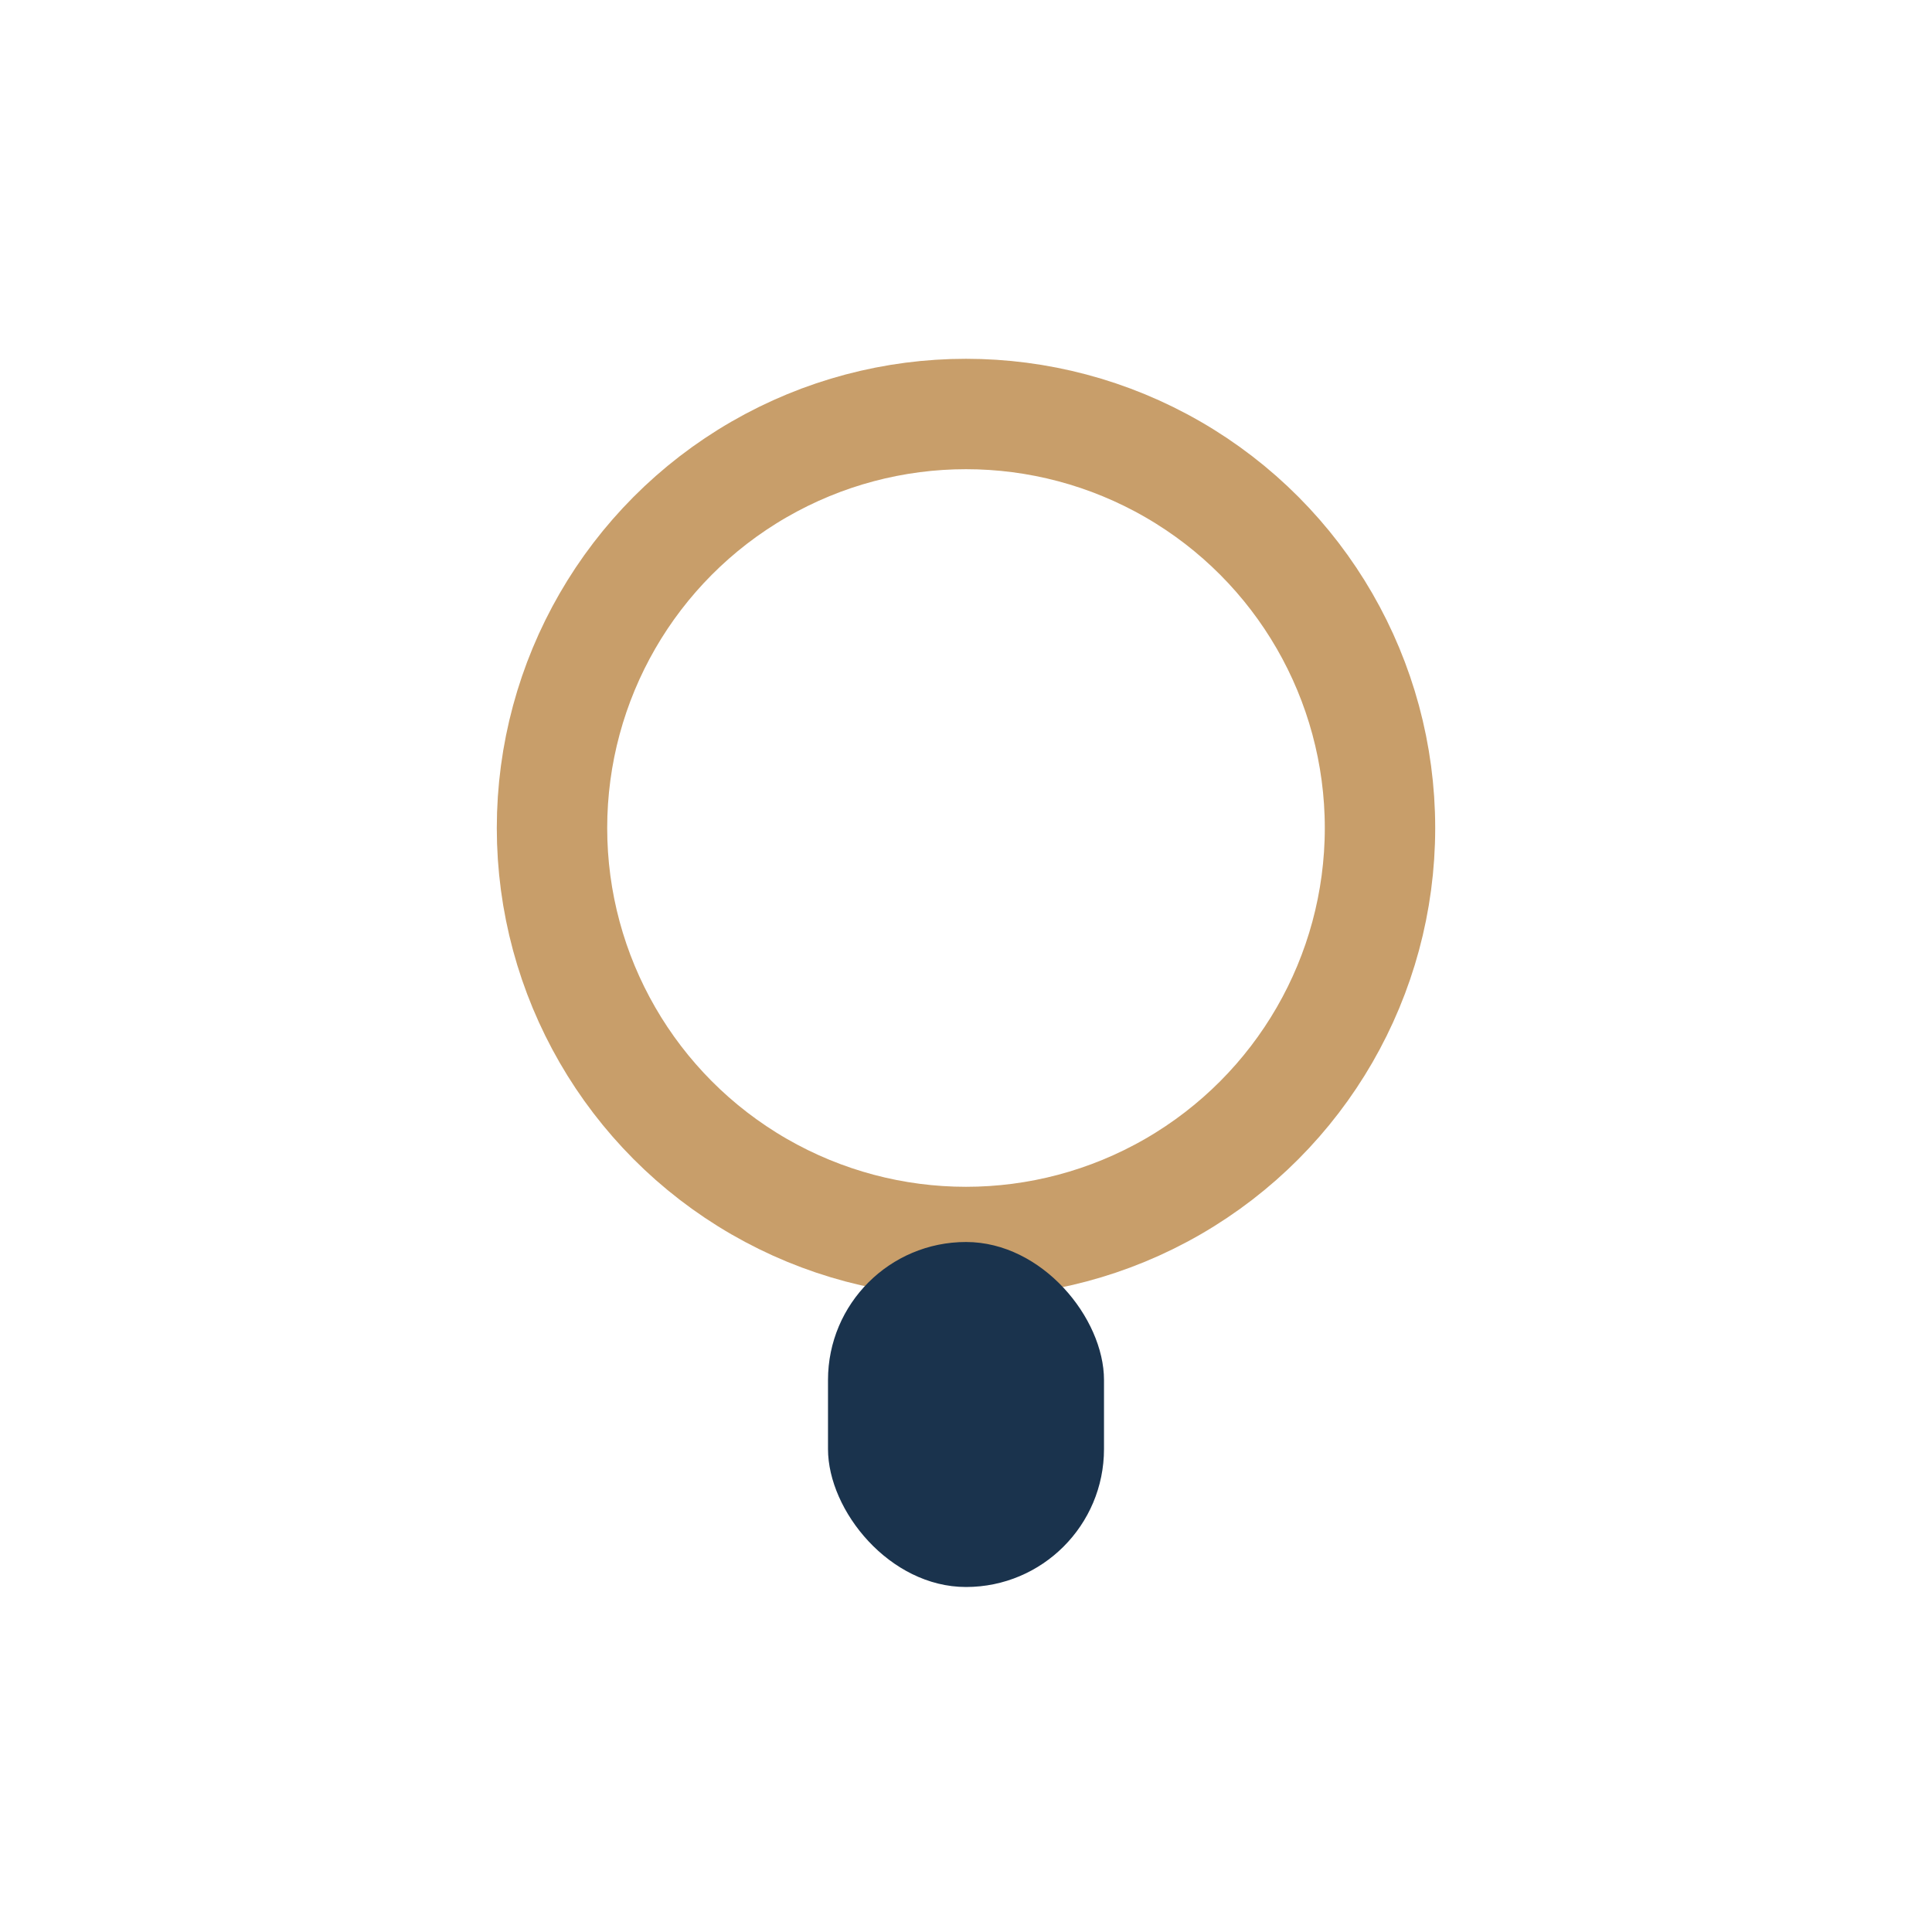
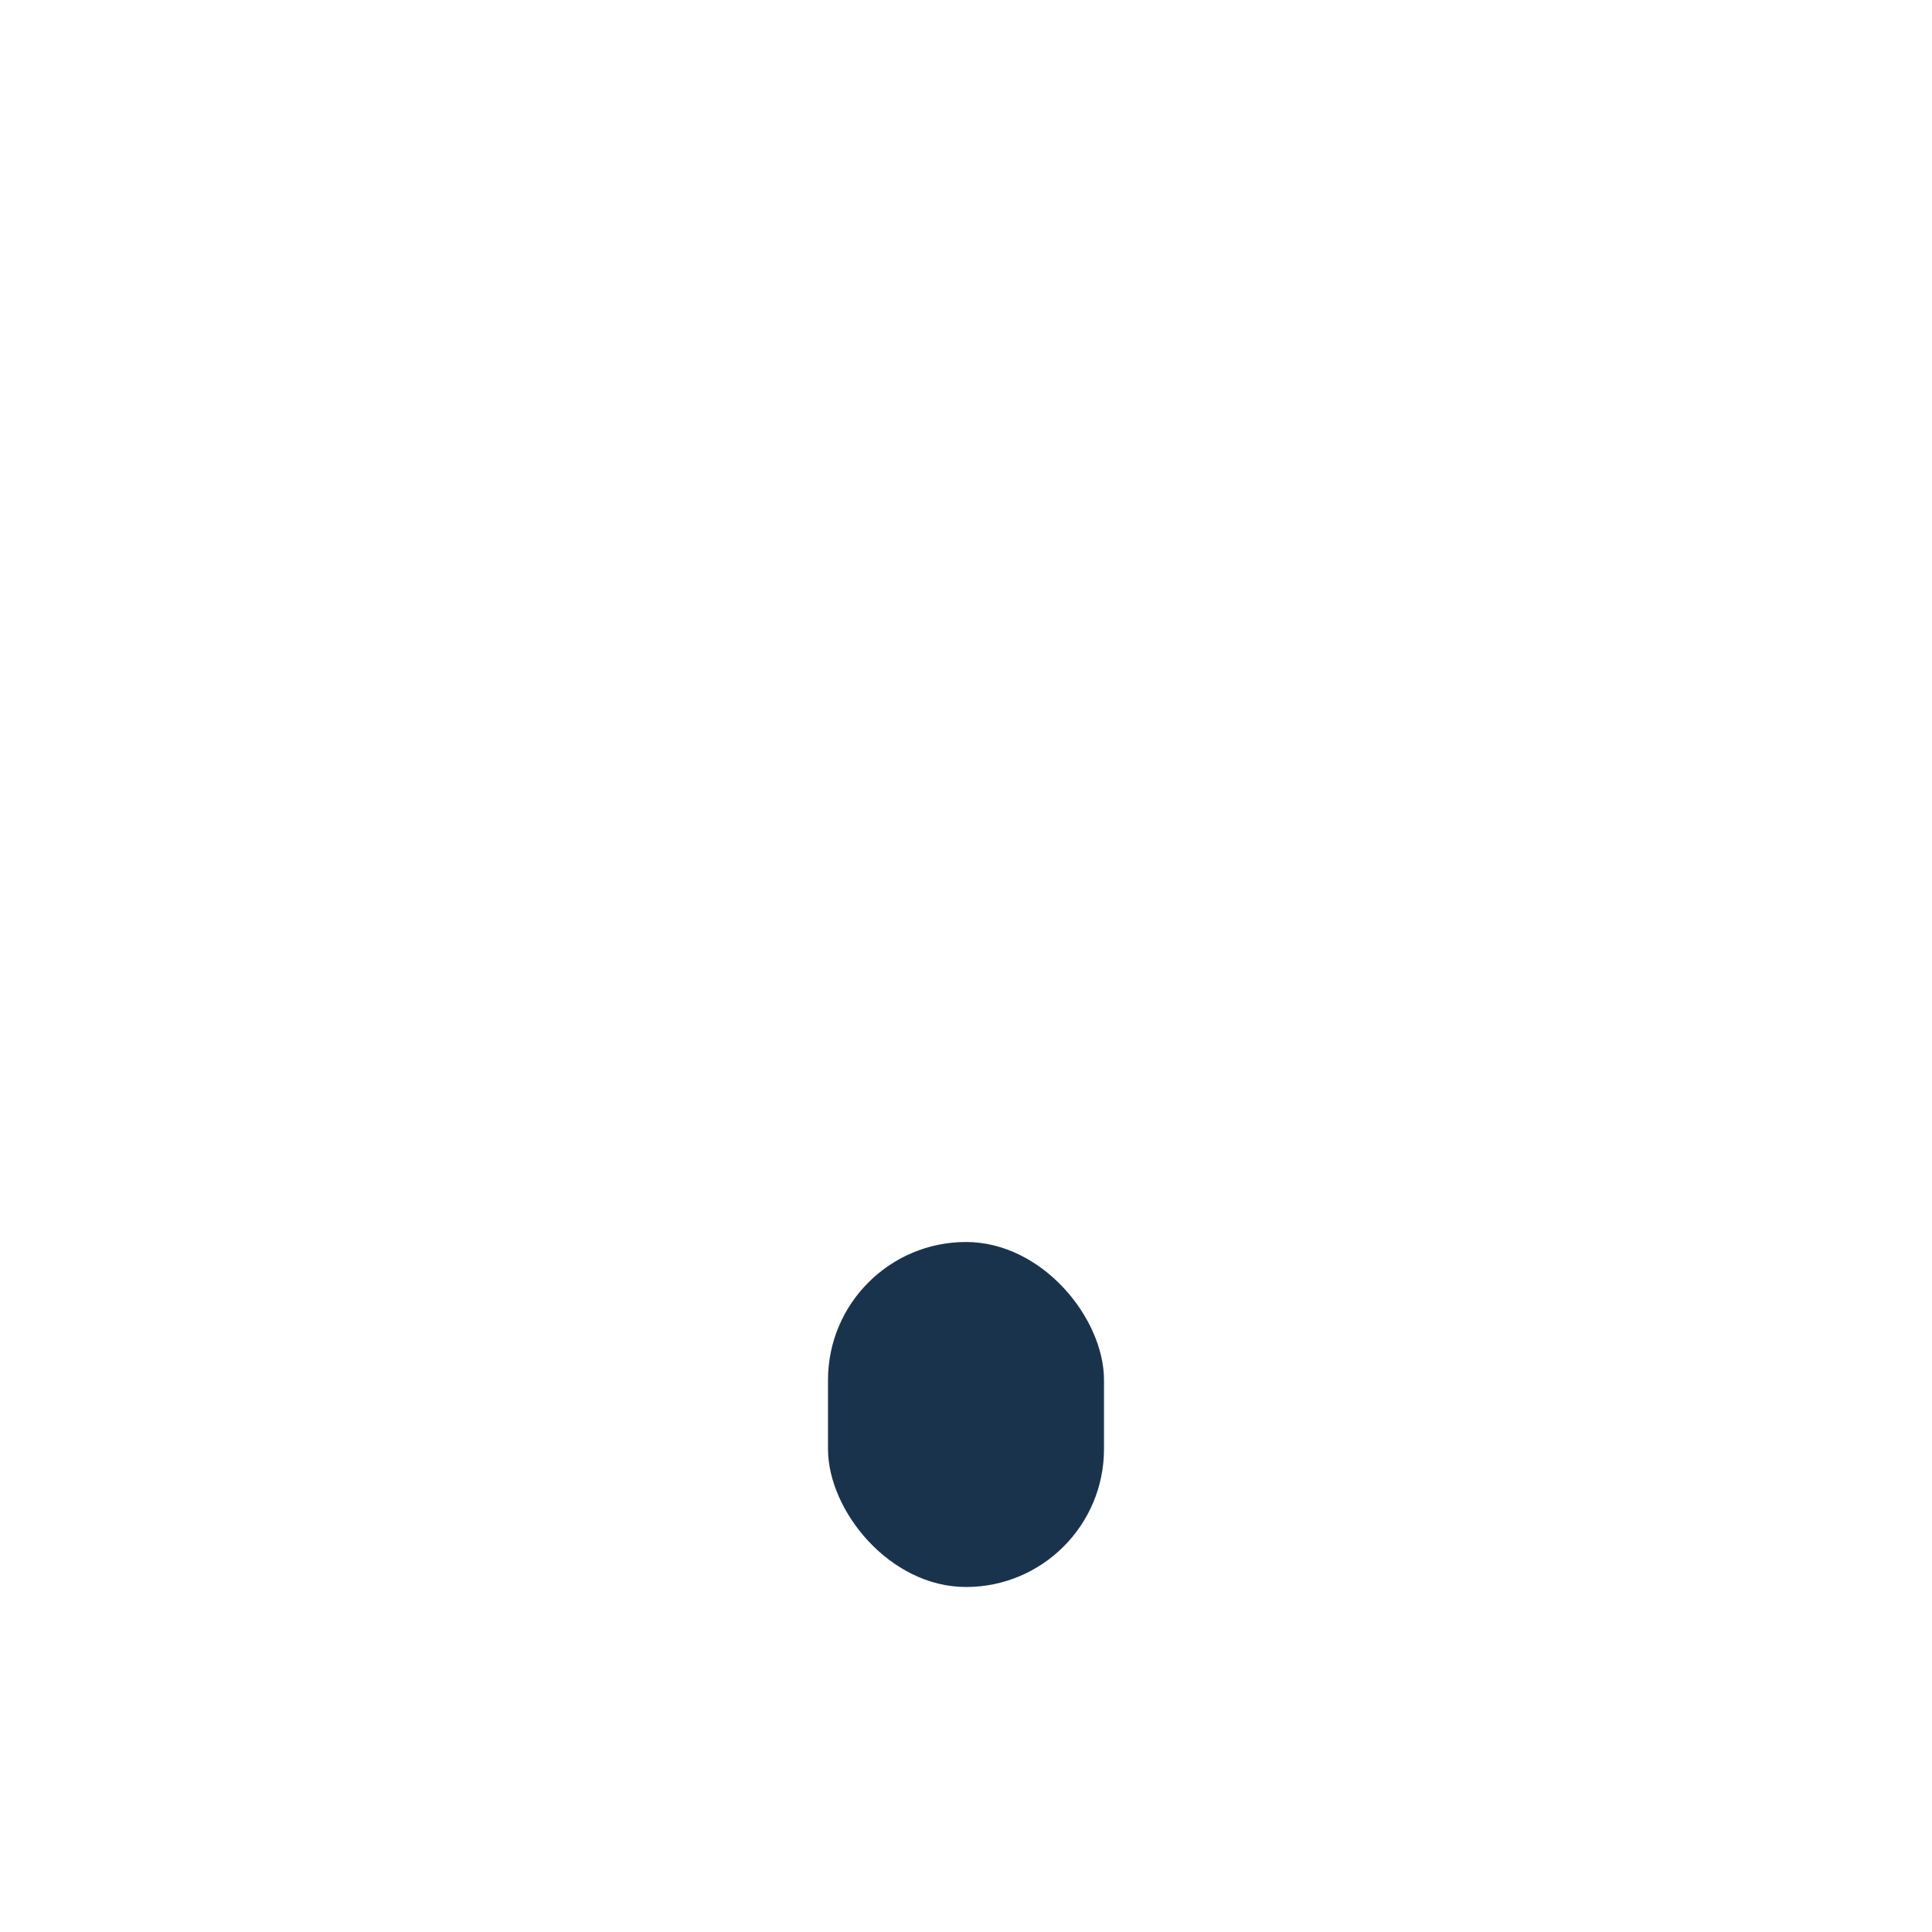
<svg xmlns="http://www.w3.org/2000/svg" width="28" height="28" viewBox="0 0 28 28">
-   <circle cx="14" cy="12" r="6" fill="none" stroke="#C89E6A" stroke-width="1.6" />
  <rect x="12" y="18" width="4" height="5" rx="2" fill="#1A334D" />
</svg>